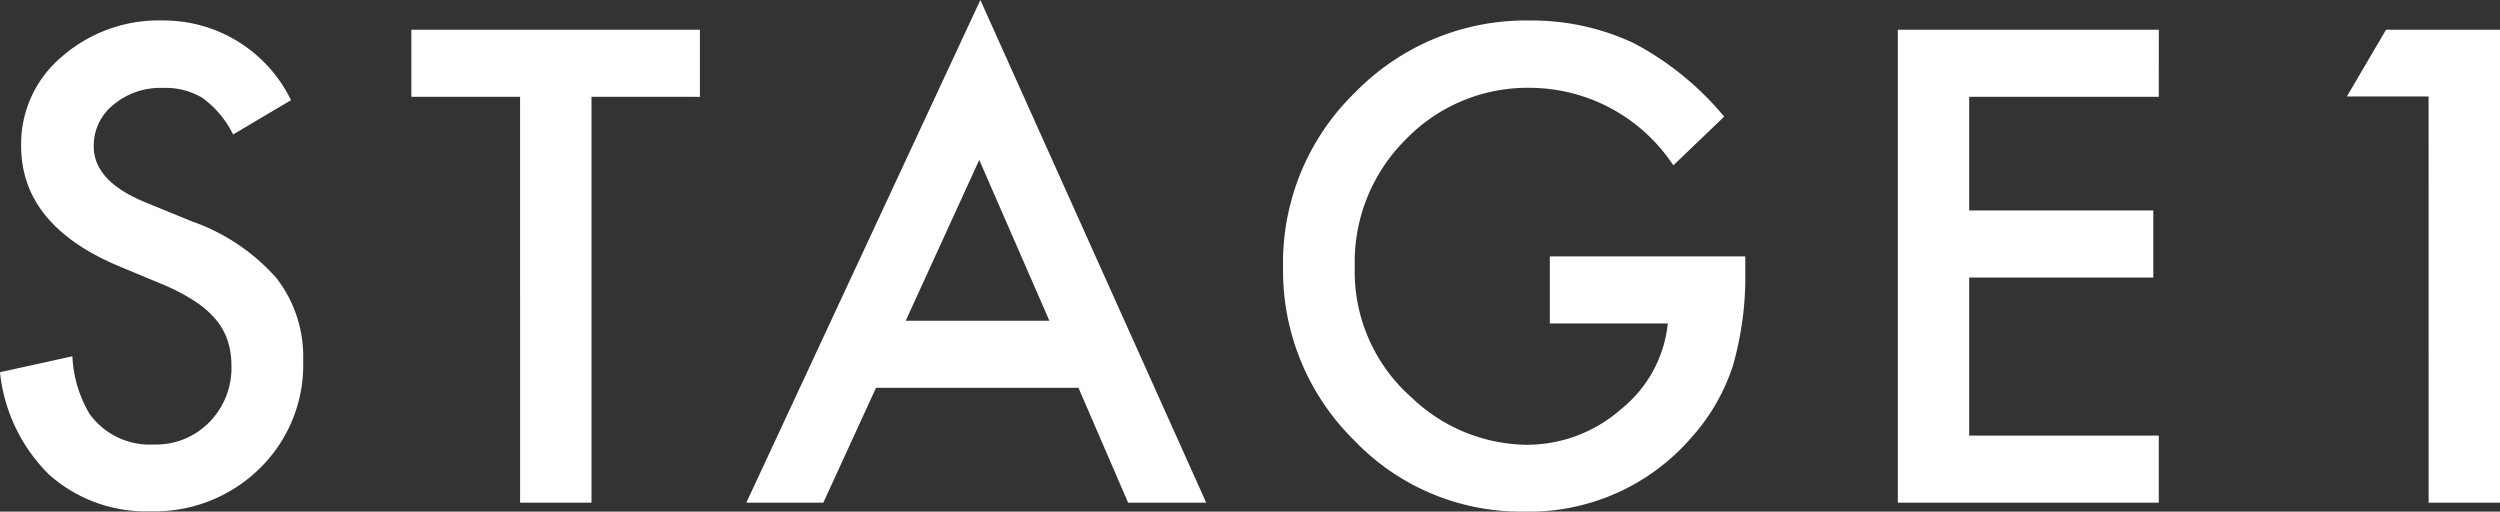
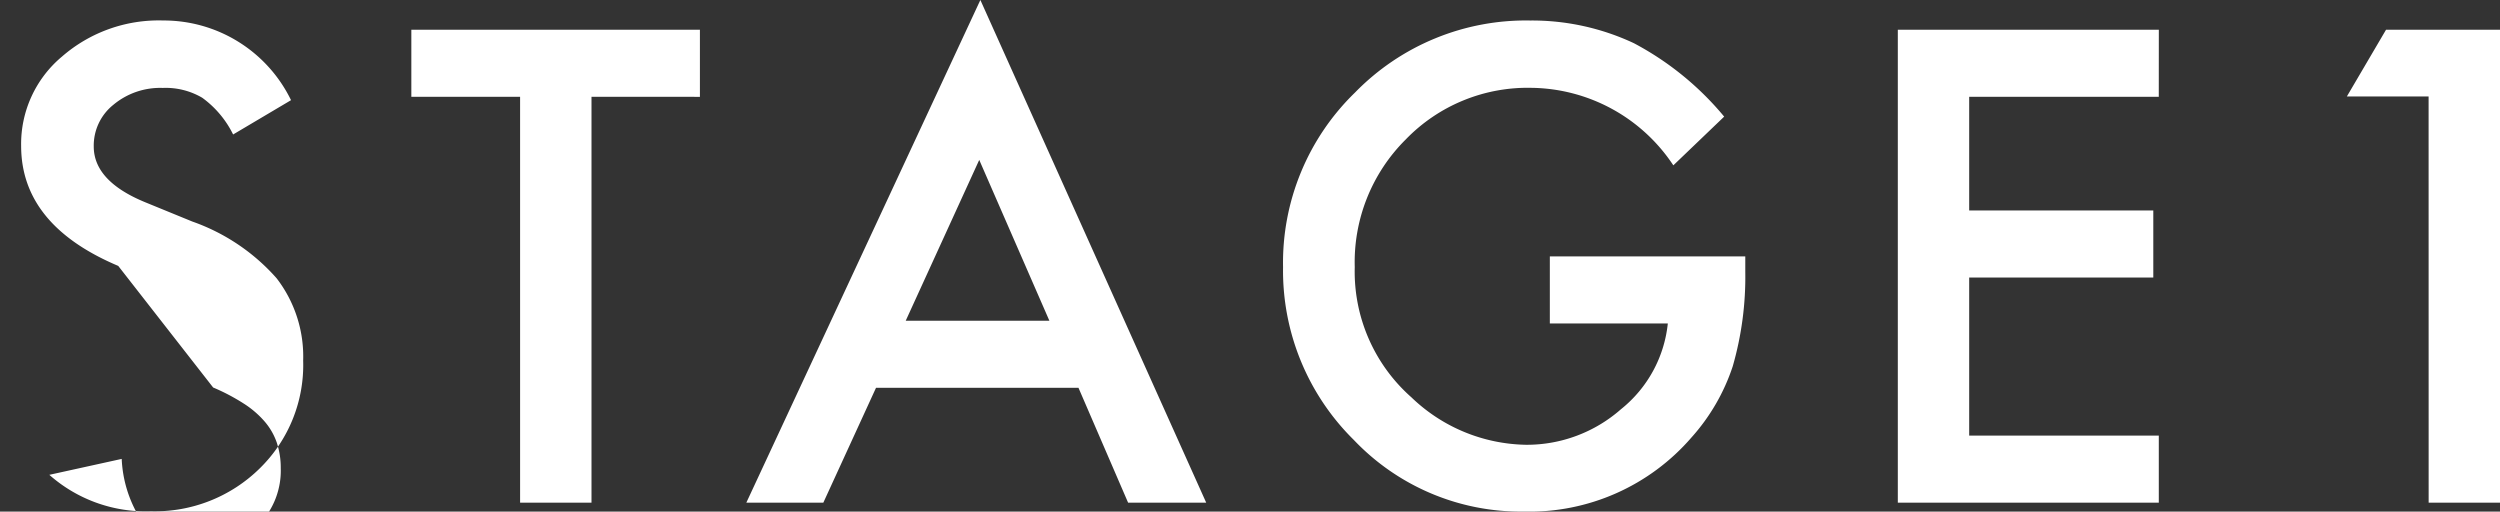
<svg xmlns="http://www.w3.org/2000/svg" width="103.606" height="21.201">
  <rect width="100%" height="100%" fill="#333333" stroke="none" />
-   <path d="M12.061 4.151l-2.4 1.422A4.124 4.124 0 008.379 4.05a2.991 2.991 0 00-1.638-.406 3.025 3.025 0 00-2.044.7 2.164 2.164 0 00-.812 1.727q0 1.435 2.133 2.311l1.955.8a8.347 8.347 0 013.491 2.351 5.308 5.308 0 011.1 3.409 5.989 5.989 0 01-1.8 4.469 6.188 6.188 0 01-4.505 1.777 6.029 6.029 0 01-4.215-1.51A6.956 6.956 0 010 15.425l3-.66a5.1 5.1 0 00.711 2.387 3.079 3.079 0 002.666 1.27 3.094 3.094 0 002.3-.927 3.206 3.206 0 00.914-2.349 3.3 3.3 0 00-.162-1.048 2.658 2.658 0 00-.5-.876 3.957 3.957 0 00-.87-.749 8.378 8.378 0 00-1.27-.667L4.9 11.02Q.876 9.32.876 6.043a4.721 4.721 0 011.688-3.694 6.1 6.1 0 014.2-1.5 5.867 5.867 0 015.297 3.302zm12.452-.14v16.822h-2.959V4.012h-4.507V1.233h11.959v2.78zm20.182 12.061h-8.391l-2.184 4.761h-3.191L40.629 0l9.36 20.833h-3.237zm-1.206-2.78l-2.907-6.665-3.047 6.665zm20.74-2.666h8.1v.647a13.379 13.379 0 01-.521 3.91 8.311 8.311 0 01-1.712 2.95 8.879 8.879 0 01-6.944 3.068 9.547 9.547 0 01-7.046-2.968 9.85 9.85 0 01-2.933-7.16 9.827 9.827 0 012.984-7.24A9.883 9.883 0 0163.419.85a9.937 9.937 0 014.291.939 12.376 12.376 0 013.744 3.044l-2.107 2.019a7.152 7.152 0 00-5.878-3.212 7.022 7.022 0 00-5.218 2.146 7.164 7.164 0 00-2.107 5.281 6.948 6.948 0 002.349 5.4 7.007 7.007 0 004.76 1.966 5.911 5.911 0 003.923-1.473 5.239 5.239 0 001.942-3.555h-4.889zm25.236-6.614h-7.857v4.71h7.63v2.78h-7.63v6.551h7.858v2.78H78.65v-19.6h10.817zm11.182-.013h-3.388l1.625-2.768h4.723v19.602h-2.958z" fill="#fff" />
+   <path d="M12.061 4.151l-2.4 1.422A4.124 4.124 0 008.379 4.05a2.991 2.991 0 00-1.638-.406 3.025 3.025 0 00-2.044.7 2.164 2.164 0 00-.812 1.727q0 1.435 2.133 2.311l1.955.8a8.347 8.347 0 013.491 2.351 5.308 5.308 0 011.1 3.409 5.989 5.989 0 01-1.8 4.469 6.188 6.188 0 01-4.505 1.777 6.029 6.029 0 01-4.215-1.51l3-.66a5.1 5.1 0 00.711 2.387 3.079 3.079 0 002.666 1.27 3.094 3.094 0 002.3-.927 3.206 3.206 0 00.914-2.349 3.3 3.3 0 00-.162-1.048 2.658 2.658 0 00-.5-.876 3.957 3.957 0 00-.87-.749 8.378 8.378 0 00-1.27-.667L4.9 11.02Q.876 9.32.876 6.043a4.721 4.721 0 011.688-3.694 6.1 6.1 0 014.2-1.5 5.867 5.867 0 015.297 3.302zm12.452-.14v16.822h-2.959V4.012h-4.507V1.233h11.959v2.78zm20.182 12.061h-8.391l-2.184 4.761h-3.191L40.629 0l9.36 20.833h-3.237zm-1.206-2.78l-2.907-6.665-3.047 6.665zm20.74-2.666h8.1v.647a13.379 13.379 0 01-.521 3.91 8.311 8.311 0 01-1.712 2.95 8.879 8.879 0 01-6.944 3.068 9.547 9.547 0 01-7.046-2.968 9.85 9.85 0 01-2.933-7.16 9.827 9.827 0 012.984-7.24A9.883 9.883 0 0163.419.85a9.937 9.937 0 014.291.939 12.376 12.376 0 013.744 3.044l-2.107 2.019a7.152 7.152 0 00-5.878-3.212 7.022 7.022 0 00-5.218 2.146 7.164 7.164 0 00-2.107 5.281 6.948 6.948 0 002.349 5.4 7.007 7.007 0 004.76 1.966 5.911 5.911 0 003.923-1.473 5.239 5.239 0 001.942-3.555h-4.889zm25.236-6.614h-7.857v4.71h7.63v2.78h-7.63v6.551h7.858v2.78H78.65v-19.6h10.817zm11.182-.013h-3.388l1.625-2.768h4.723v19.602h-2.958z" fill="#fff" />
</svg>